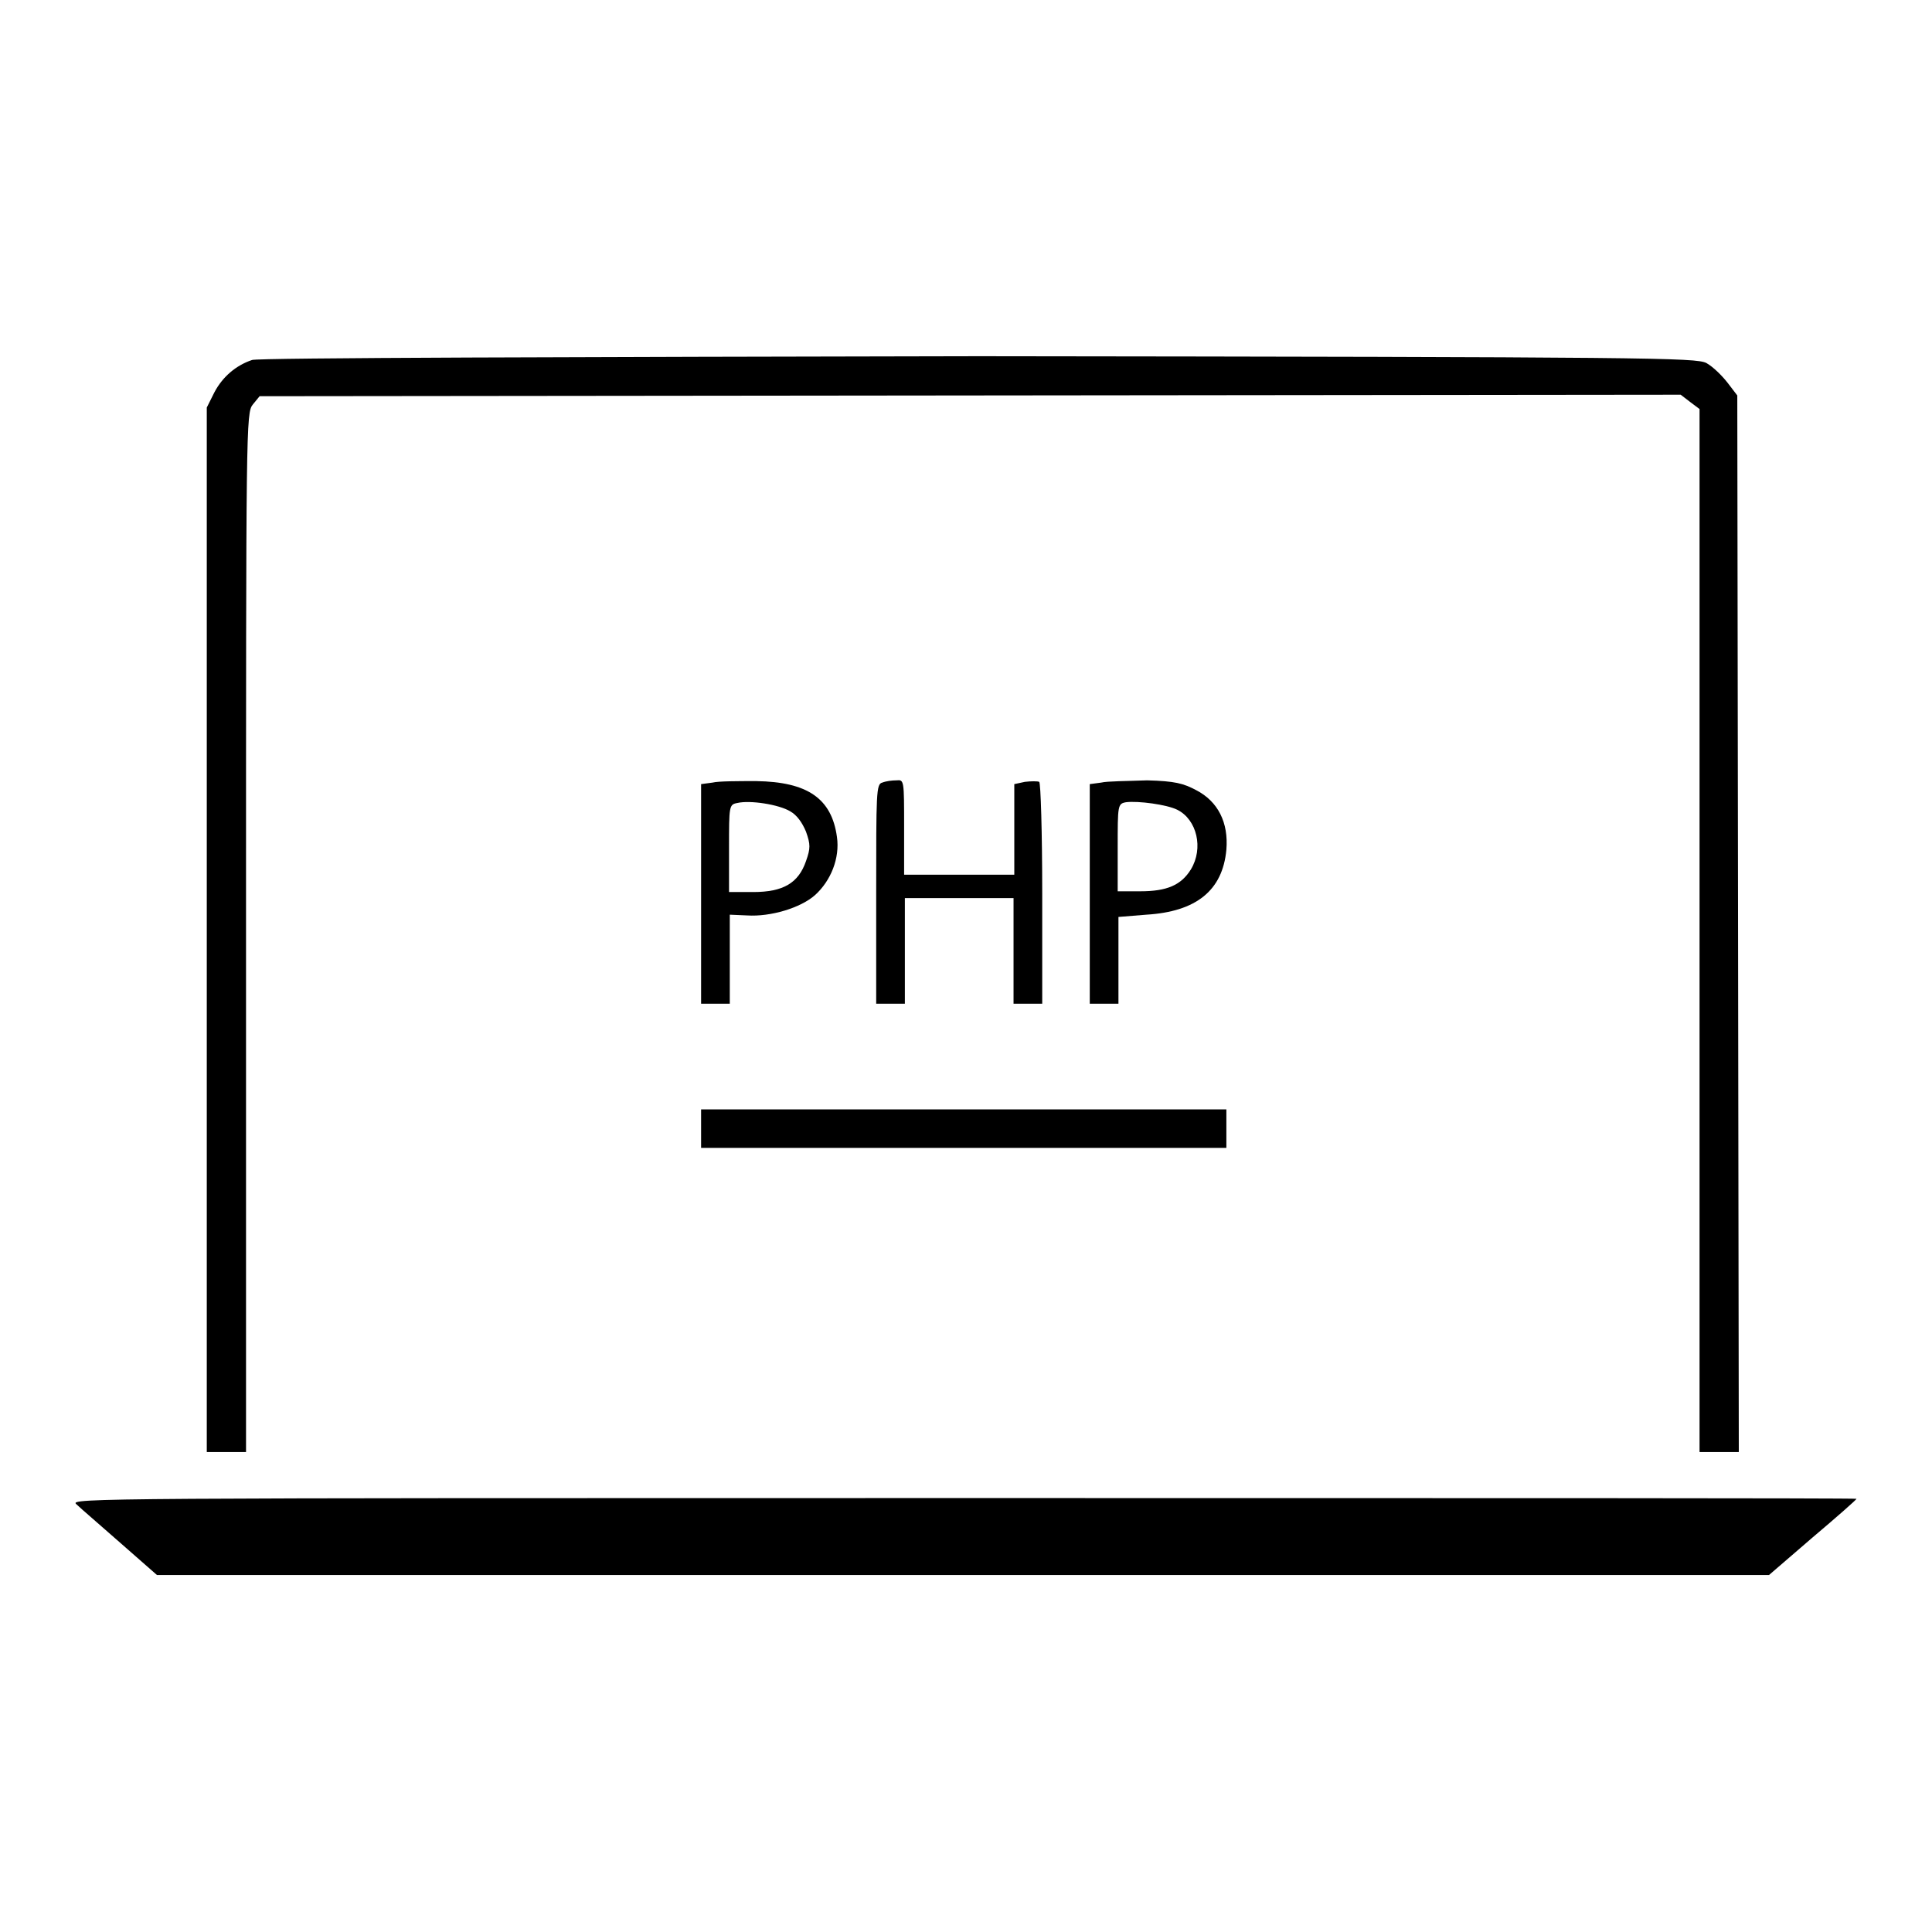
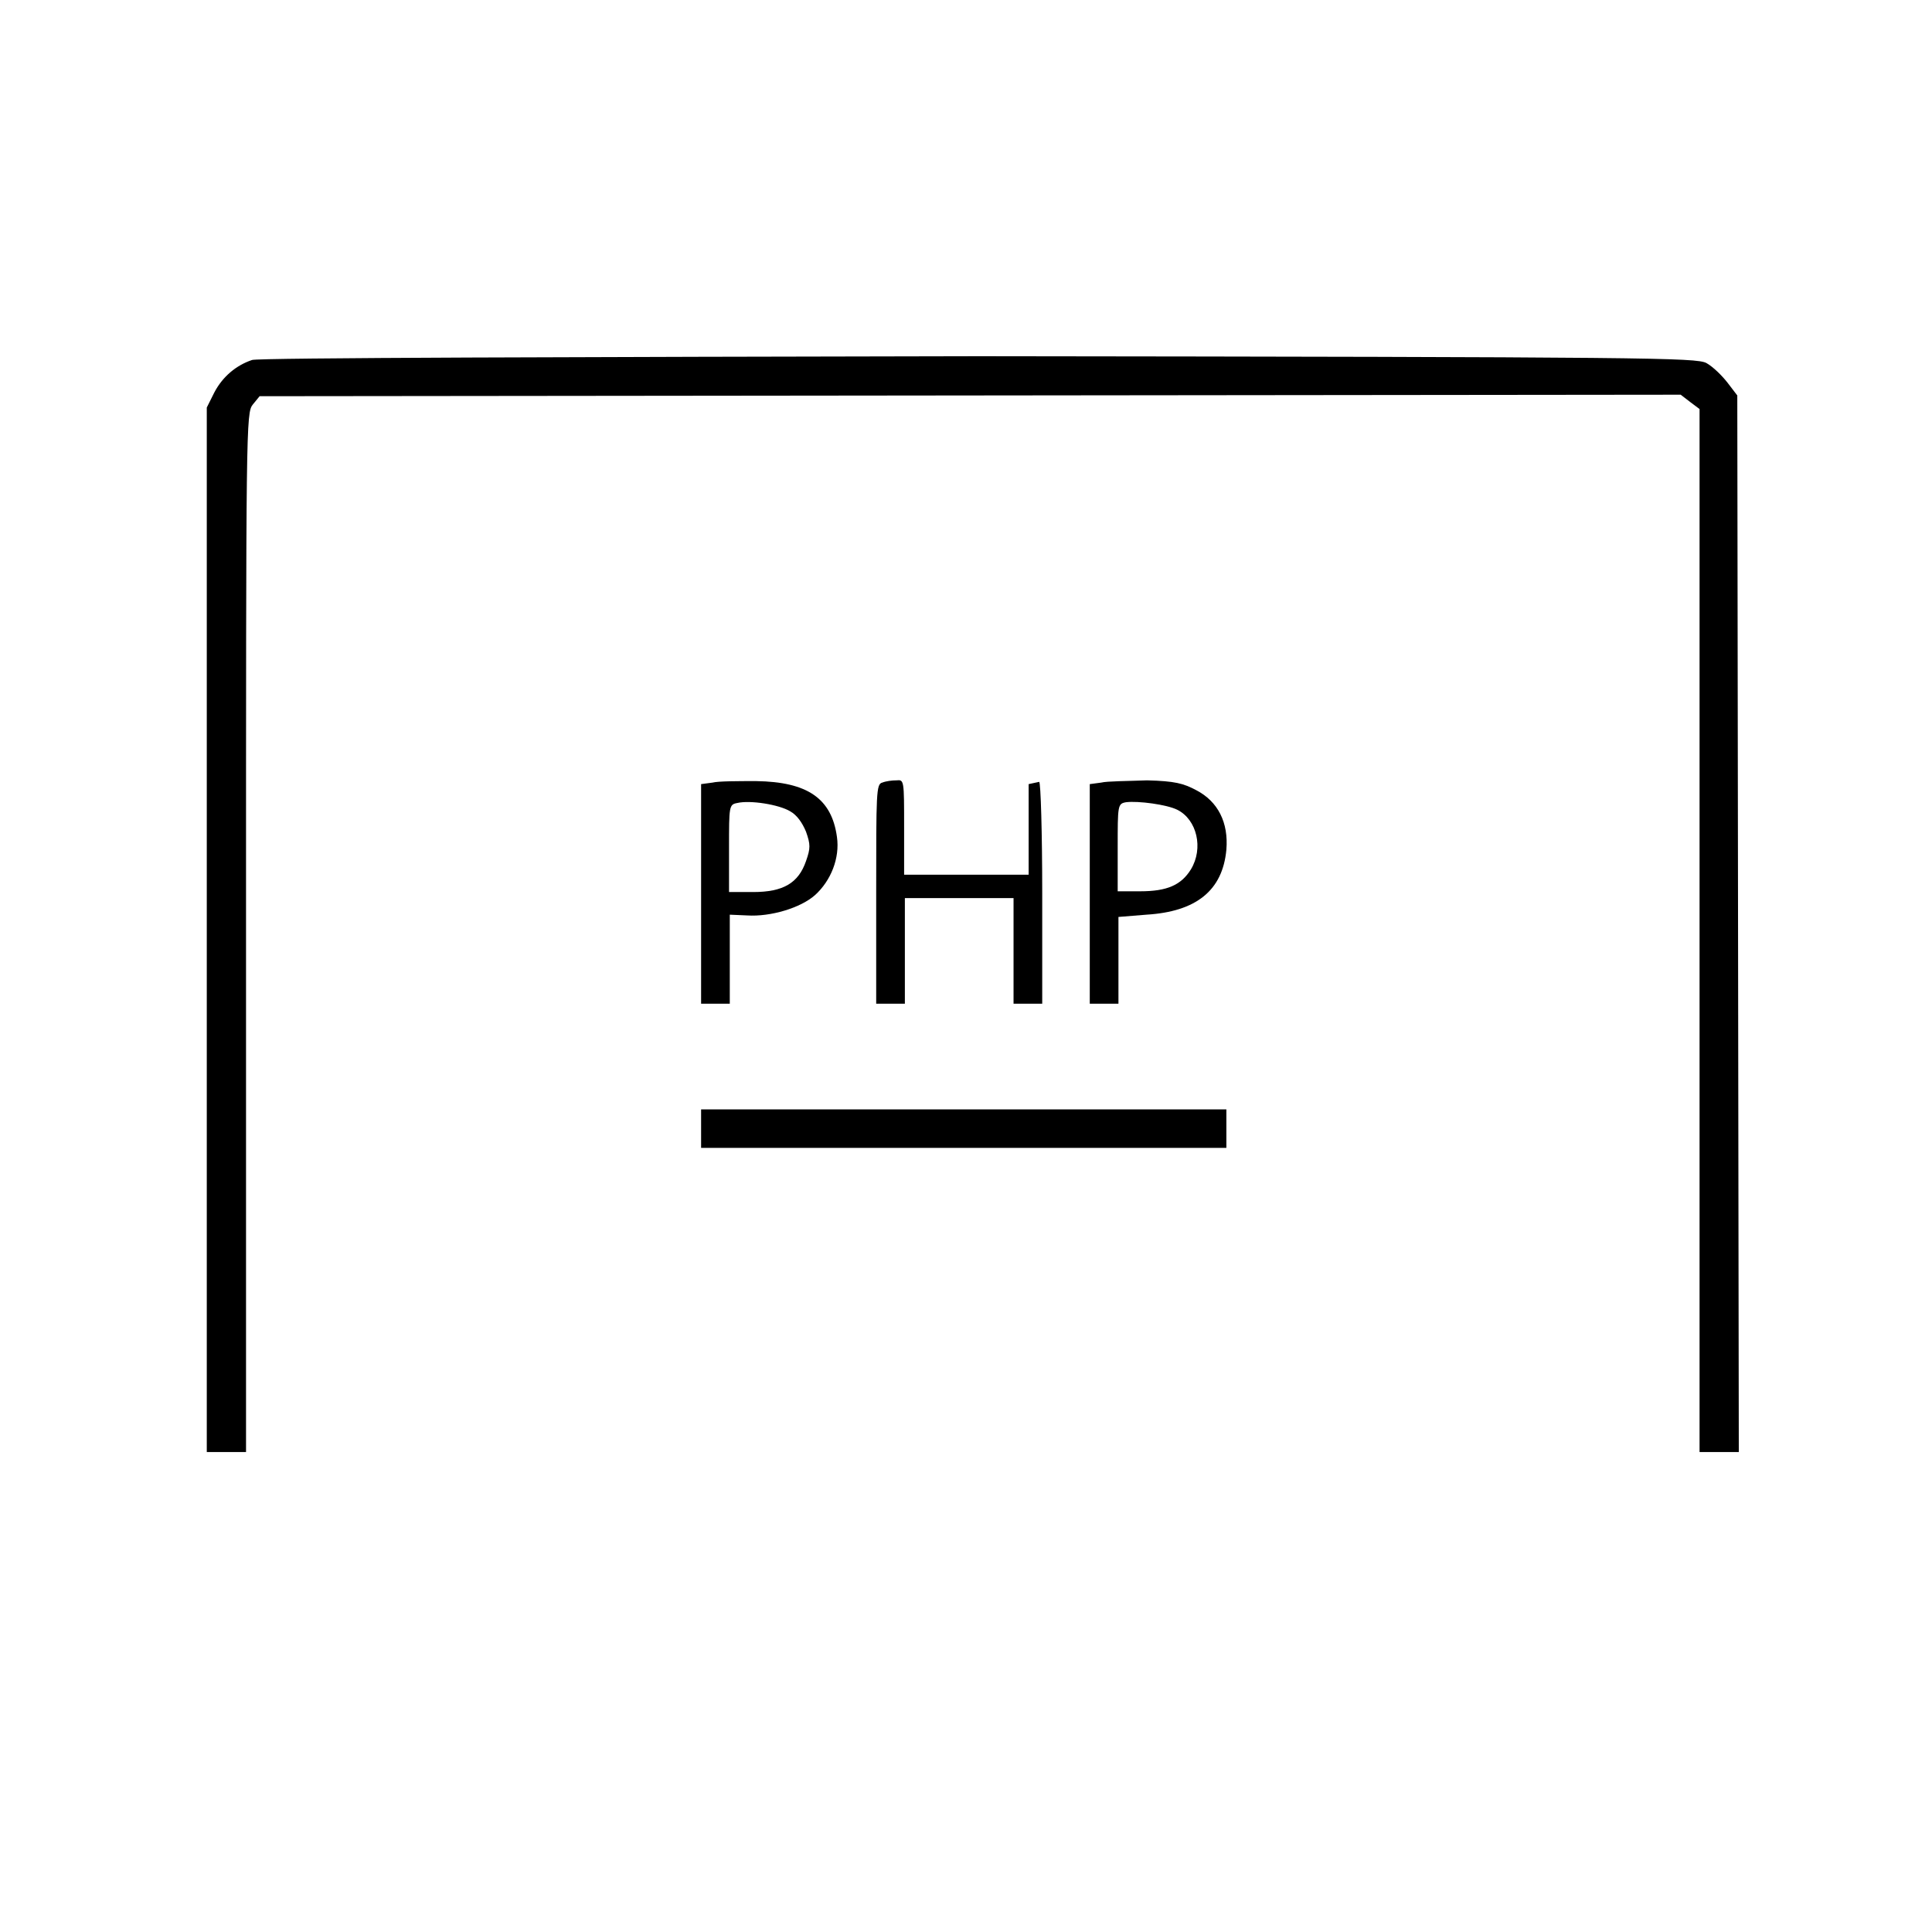
<svg xmlns="http://www.w3.org/2000/svg" version="1.1" x="0px" y="0px" viewBox="0 0 256 256" enable-background="new 0 0 256 256" xml:space="preserve">
  <g>
    <g>
      <g>
        <path fill="#000000" d="M33.4,47.7c-2.1,0.7-3.9,2.2-5,4.3l-1,2v69.2v69.2H30h2.6v-68.9c0-67.1,0-68.8,0.9-69.9l0.9-1.1l94.2-0.1l94.1-0.1l1.3,1l1.2,0.9v69.1v69.1h2.6h2.6l-0.1-70l-0.1-70l-1.3-1.7c-0.7-0.9-1.9-2.1-2.8-2.6c-1.4-0.7-7-0.8-96.4-0.9C77.4,47.3,34.1,47.4,33.4,47.7z" />
        <path fill="#000000" d="M94.4,103.7l-1.5,0.2v14.6V133h1.9h1.9v-5.9v-5.9l2.3,0.1c3.1,0.2,7.1-1,9-2.7c2.1-1.9,3.3-4.9,2.9-7.7c-0.7-5.1-3.9-7.3-10.7-7.4C97.8,103.5,95.2,103.5,94.4,103.7z M104.7,107.5c0.9,0.5,1.6,1.5,2.1,2.7c0.6,1.7,0.6,2.2,0,3.9c-1,2.9-3,4.1-7,4.1h-3.2v-5.8c0-5.6,0-5.8,1.1-6C99.4,106,103.2,106.6,104.7,107.5z" />
-         <path fill="#000000" d="M116.9,103.7c-0.8,0.2-0.8,1.3-0.8,14.8V133h1.9h1.9v-7v-7h7.2h7.2v7v7h1.9h1.9v-14.6c0-8.1-0.2-14.7-0.4-14.8s-1.1-0.1-1.9,0l-1.4,0.3v6v6H127h-7.2v-6.3c0-6.2,0-6.3-1-6.2C118.2,103.4,117.4,103.5,116.9,103.7z" />
+         <path fill="#000000" d="M116.9,103.7c-0.8,0.2-0.8,1.3-0.8,14.8V133h1.9h1.9v-7v-7h7.2h7.2v7v7h1.9h1.9v-14.6c0-8.1-0.2-14.7-0.4-14.8l-1.4,0.3v6v6H127h-7.2v-6.3c0-6.2,0-6.3-1-6.2C118.2,103.4,117.4,103.5,116.9,103.7z" />
        <path fill="#000000" d="M145.9,103.7l-1.5,0.2v14.6V133h1.9h1.9v-5.8v-5.7l3.7-0.3c6.6-0.4,10.1-3.2,10.6-8.6c0.3-3.6-1.1-6.4-4-7.9c-1.7-0.9-2.8-1.2-6.5-1.3C149.4,103.5,146.7,103.5,145.9,103.7z M156,107.3c2.6,1.3,3.5,5.1,1.8,7.9c-1.3,2.1-3.2,2.9-6.7,2.9h-3v-5.8c0-5.6,0-5.8,1.1-6C150.8,106.1,154.6,106.6,156,107.3z" />
        <path fill="#000000" d="M92.9,149.5v2.6h34.8h34.8v-2.6V147h-34.8H92.9V149.5z" />
-         <path fill="#000000" d="M10.1,199.3c0.5,0.5,3.2,2.8,5.8,5.1l4.9,4.3h106.8h106.8l5.8-5c3.2-2.7,5.8-5,5.8-5.1c0-0.1-53.3-0.1-118.4-0.1C12.8,198.5,9.2,198.5,10.1,199.3z" />
      </g>
    </g>
  </g>
</svg>